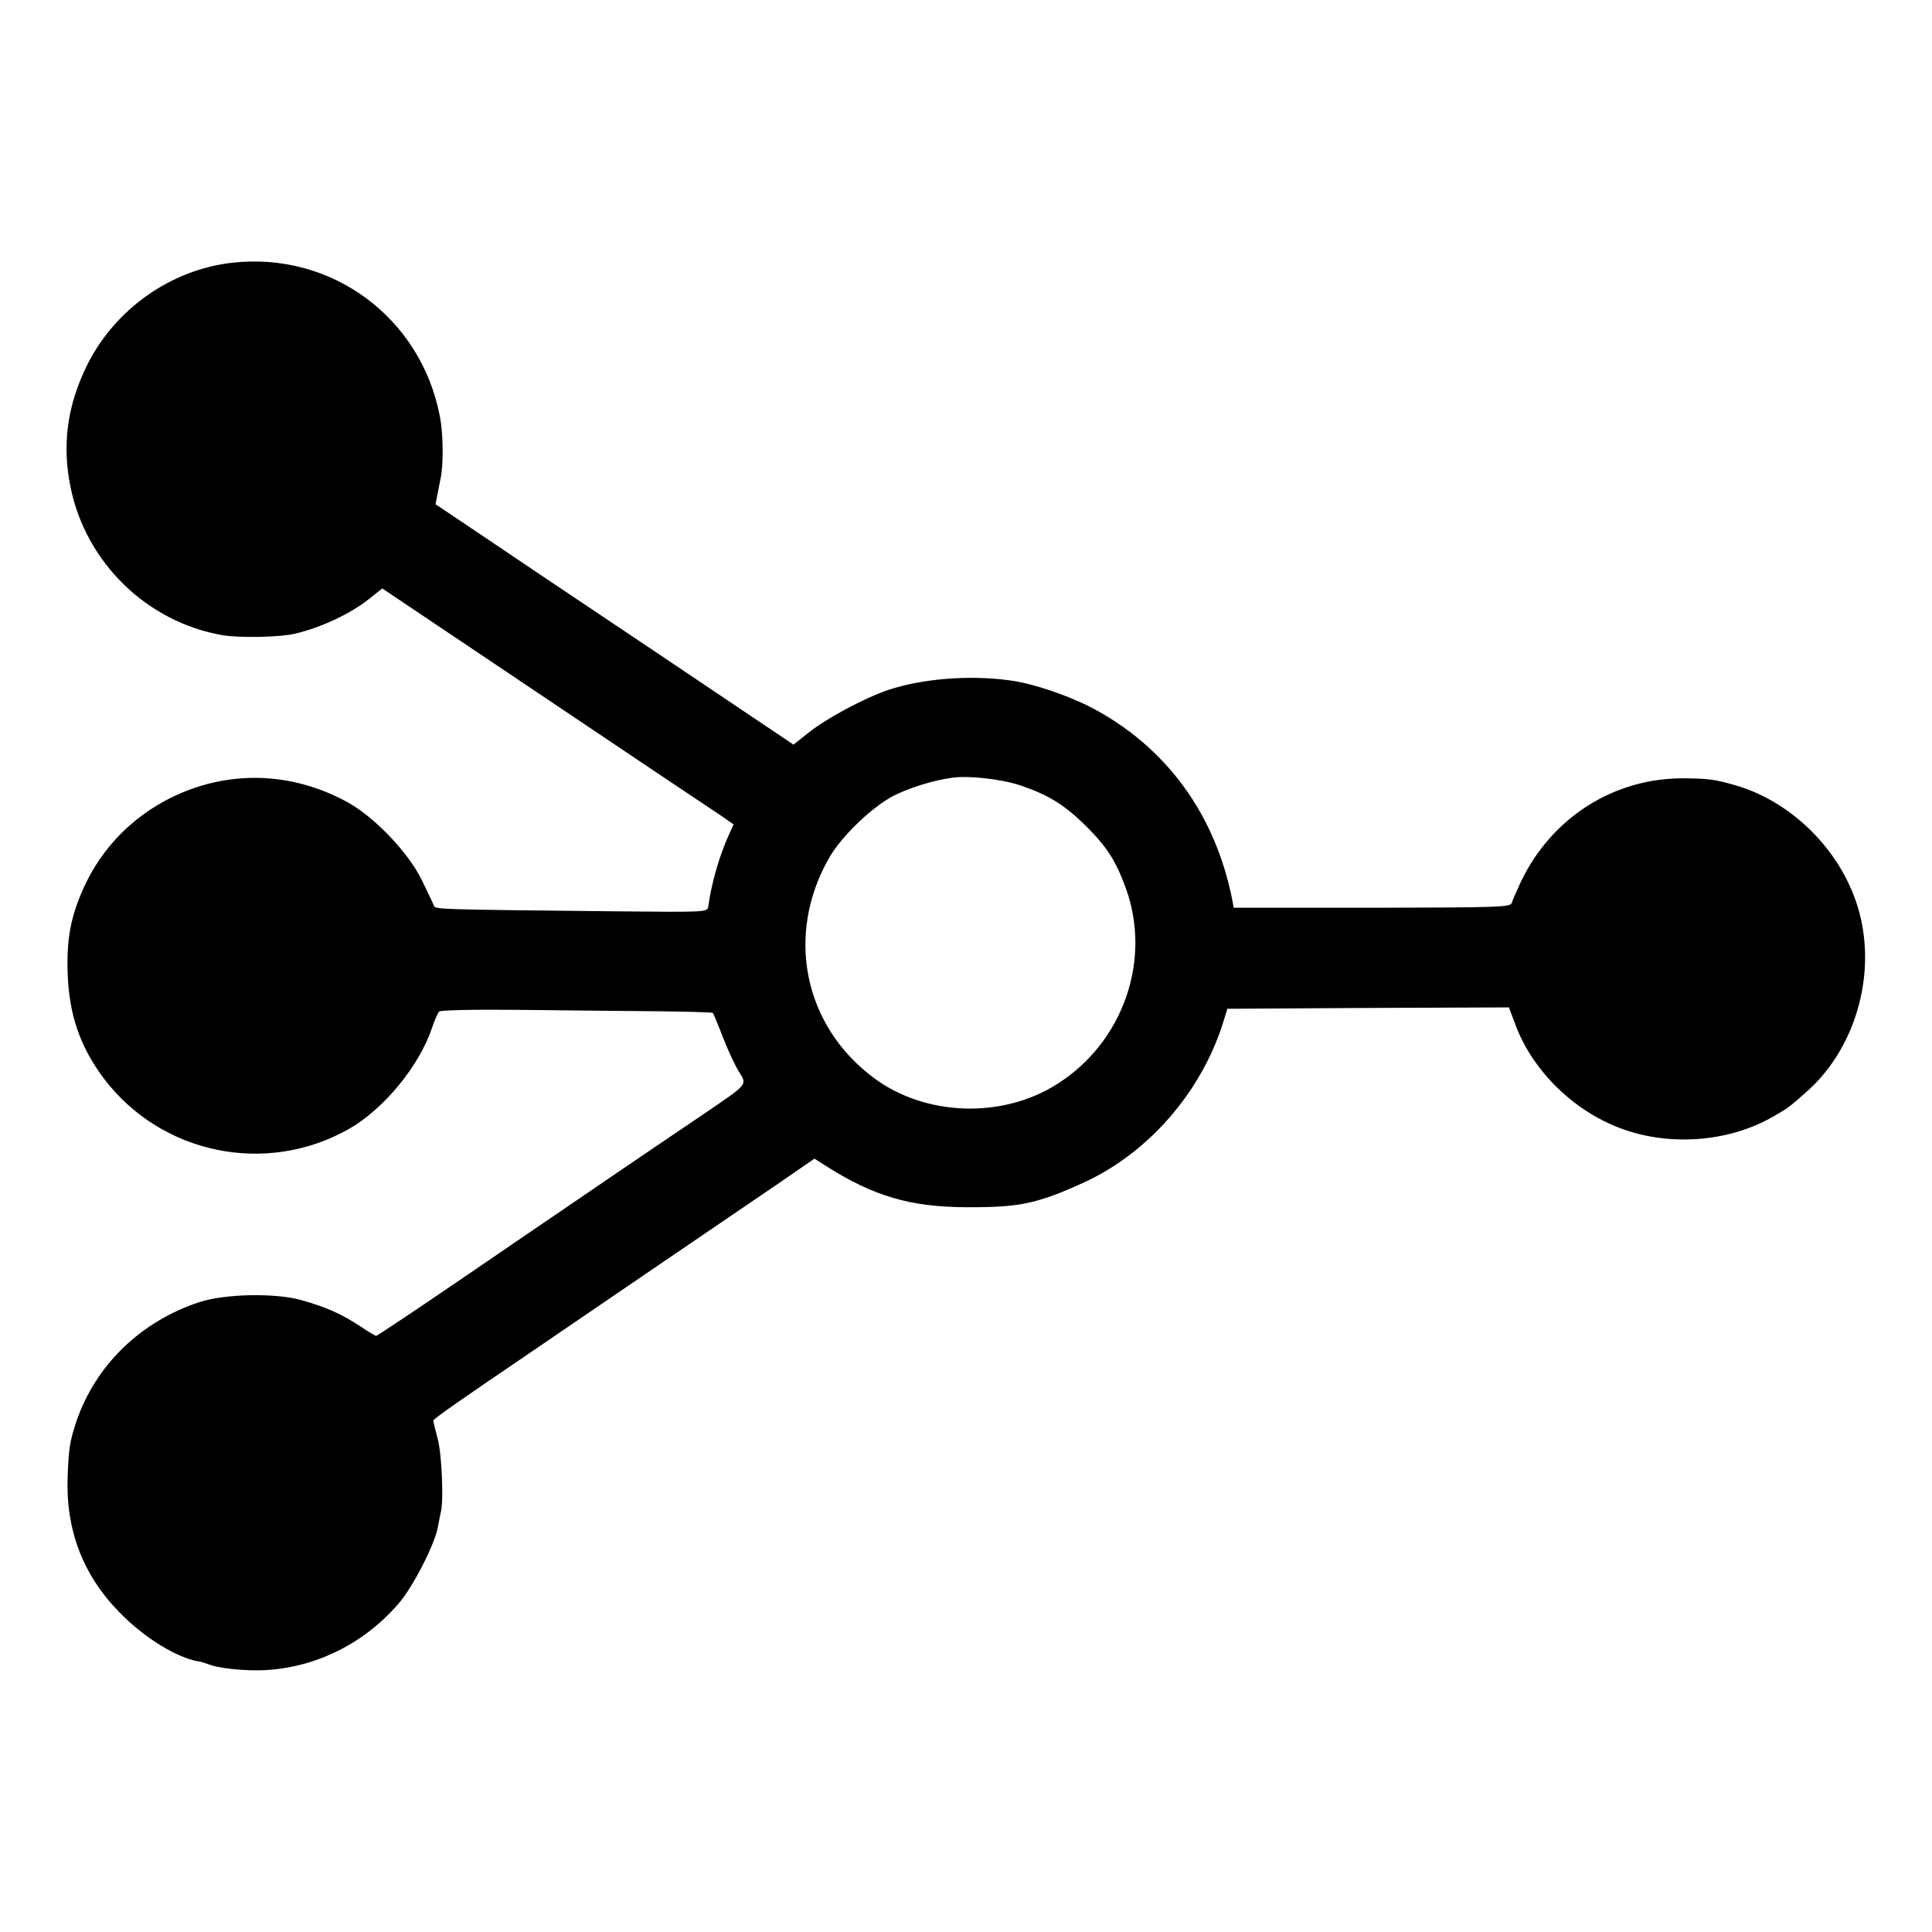
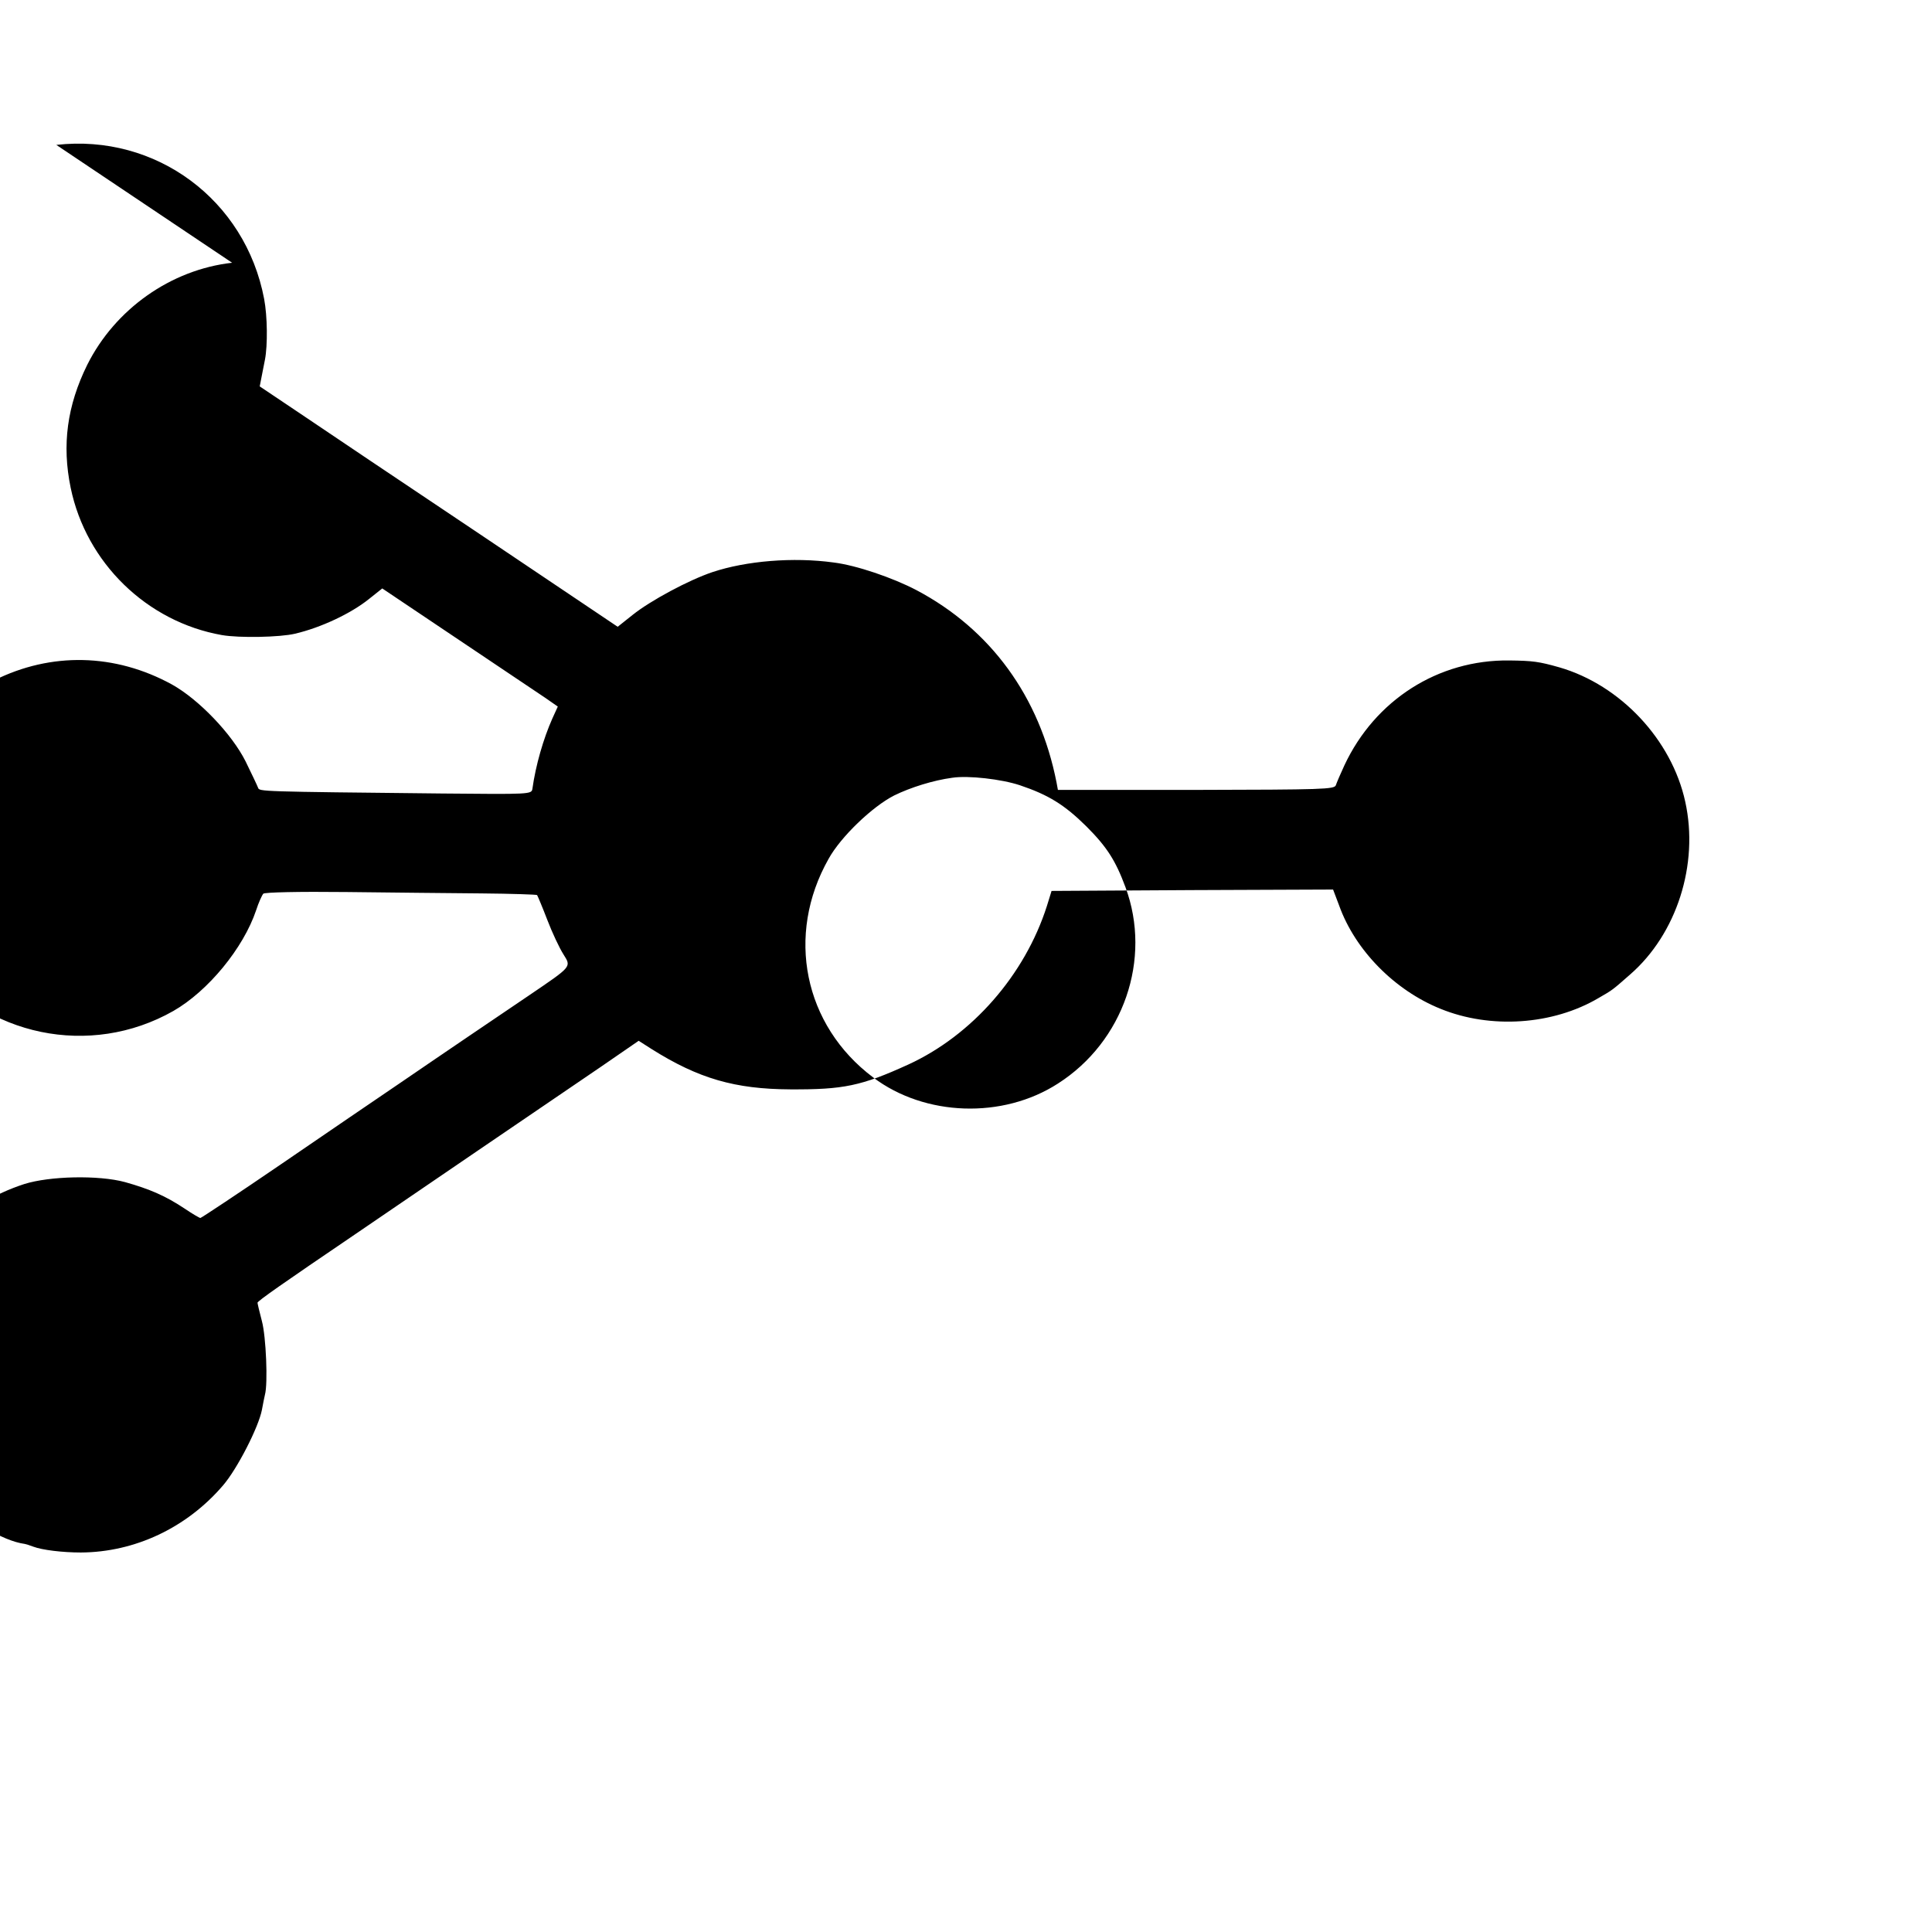
<svg xmlns="http://www.w3.org/2000/svg" version="1.0" width="700pt" height="700pt" viewBox="0 0 700 700" preserveAspectRatio="xMidYMid meet">
  <g transform="translate(0,700) scale(0.1,-0.1)" fill="#000000" stroke="none">
-     <path d="M841 6048 c-222 -25 -424 -168 -525 -370 -73 -148 -92 -290 -60 -445 56 -272 276 -486 548 -534 63 -11 211 -8 265 5 94 22 202 73 267 125 l49 39 590 -396 c324 -218 611 -410 637 -427 l46 -32 -20 -44 c-32 -72 -60 -168 -72 -254 -3 -20 -9 -20 -327 -17 -666 7 -662 7 -667 21 -3 8 -23 50 -45 95 -50 100 -170 225 -267 279 -206 113 -438 118 -644 15 -139 -70 -248 -182 -312 -323 -47 -103 -63 -186 -59 -309 5 -152 44 -266 130 -382 208 -276 589 -355 890 -184 126 72 254 228 300 365 9 28 21 54 26 60 6 5 124 8 302 6 160 -2 381 -4 489 -5 108 -1 199 -4 201 -6 2 -3 19 -43 37 -90 18 -47 44 -102 58 -124 29 -47 34 -42 -125 -150 -62 -42 -161 -109 -220 -149 -60 -41 -171 -116 -248 -169 -77 -52 -270 -184 -428 -292 -158 -108 -291 -196 -294 -196 -3 0 -29 15 -57 34 -69 46 -127 71 -216 96 -96 26 -273 22 -365 -7 -215 -70 -379 -229 -449 -435 -23 -71 -27 -94 -31 -198 -7 -193 55 -356 187 -491 92 -95 214 -169 295 -180 5 -1 18 -5 31 -10 32 -12 105 -21 172 -21 195 1 383 89 515 243 51 59 129 211 141 274 4 22 9 47 11 55 11 40 4 210 -11 266 -9 34 -16 64 -16 67 0 6 96 73 345 242 174 119 726 495 898 612 l138 95 47 -30 c170 -107 302 -145 502 -146 193 -1 257 12 428 90 231 106 422 324 502 574 l17 55 510 3 510 2 22 -58 c58 -162 201 -307 367 -374 181 -74 407 -59 573 39 52 30 49 28 114 85 169 147 250 399 200 626 -49 225 -235 423 -456 487 -74 21 -96 24 -182 25 -257 3 -486 -143 -597 -380 -14 -30 -28 -63 -31 -72 -5 -15 -48 -16 -506 -17 l-501 0 -5 27 c-61 311 -239 555 -508 697 -86 45 -218 90 -300 100 -146 20 -316 6 -439 -35 -86 -29 -224 -103 -289 -155 l-54 -43 -500 336 c-275 184 -567 380 -648 435 l-149 100 7 36 c4 20 9 47 12 61 10 52 9 157 -3 220 -68 359 -392 599 -753 558z m2854 -1893 c104 -35 162 -71 241 -149 75 -75 106 -124 142 -221 96 -260 -7 -559 -245 -711 -200 -129 -482 -119 -669 22 -252 189 -318 516 -162 792 44 80 159 190 238 230 59 29 142 55 210 64 58 9 179 -5 245 -27z" />
+     <path d="M841 6048 c-222 -25 -424 -168 -525 -370 -73 -148 -92 -290 -60 -445 56 -272 276 -486 548 -534 63 -11 211 -8 265 5 94 22 202 73 267 125 l49 39 590 -396 l46 -32 -20 -44 c-32 -72 -60 -168 -72 -254 -3 -20 -9 -20 -327 -17 -666 7 -662 7 -667 21 -3 8 -23 50 -45 95 -50 100 -170 225 -267 279 -206 113 -438 118 -644 15 -139 -70 -248 -182 -312 -323 -47 -103 -63 -186 -59 -309 5 -152 44 -266 130 -382 208 -276 589 -355 890 -184 126 72 254 228 300 365 9 28 21 54 26 60 6 5 124 8 302 6 160 -2 381 -4 489 -5 108 -1 199 -4 201 -6 2 -3 19 -43 37 -90 18 -47 44 -102 58 -124 29 -47 34 -42 -125 -150 -62 -42 -161 -109 -220 -149 -60 -41 -171 -116 -248 -169 -77 -52 -270 -184 -428 -292 -158 -108 -291 -196 -294 -196 -3 0 -29 15 -57 34 -69 46 -127 71 -216 96 -96 26 -273 22 -365 -7 -215 -70 -379 -229 -449 -435 -23 -71 -27 -94 -31 -198 -7 -193 55 -356 187 -491 92 -95 214 -169 295 -180 5 -1 18 -5 31 -10 32 -12 105 -21 172 -21 195 1 383 89 515 243 51 59 129 211 141 274 4 22 9 47 11 55 11 40 4 210 -11 266 -9 34 -16 64 -16 67 0 6 96 73 345 242 174 119 726 495 898 612 l138 95 47 -30 c170 -107 302 -145 502 -146 193 -1 257 12 428 90 231 106 422 324 502 574 l17 55 510 3 510 2 22 -58 c58 -162 201 -307 367 -374 181 -74 407 -59 573 39 52 30 49 28 114 85 169 147 250 399 200 626 -49 225 -235 423 -456 487 -74 21 -96 24 -182 25 -257 3 -486 -143 -597 -380 -14 -30 -28 -63 -31 -72 -5 -15 -48 -16 -506 -17 l-501 0 -5 27 c-61 311 -239 555 -508 697 -86 45 -218 90 -300 100 -146 20 -316 6 -439 -35 -86 -29 -224 -103 -289 -155 l-54 -43 -500 336 c-275 184 -567 380 -648 435 l-149 100 7 36 c4 20 9 47 12 61 10 52 9 157 -3 220 -68 359 -392 599 -753 558z m2854 -1893 c104 -35 162 -71 241 -149 75 -75 106 -124 142 -221 96 -260 -7 -559 -245 -711 -200 -129 -482 -119 -669 22 -252 189 -318 516 -162 792 44 80 159 190 238 230 59 29 142 55 210 64 58 9 179 -5 245 -27z" />
  </g>
</svg>